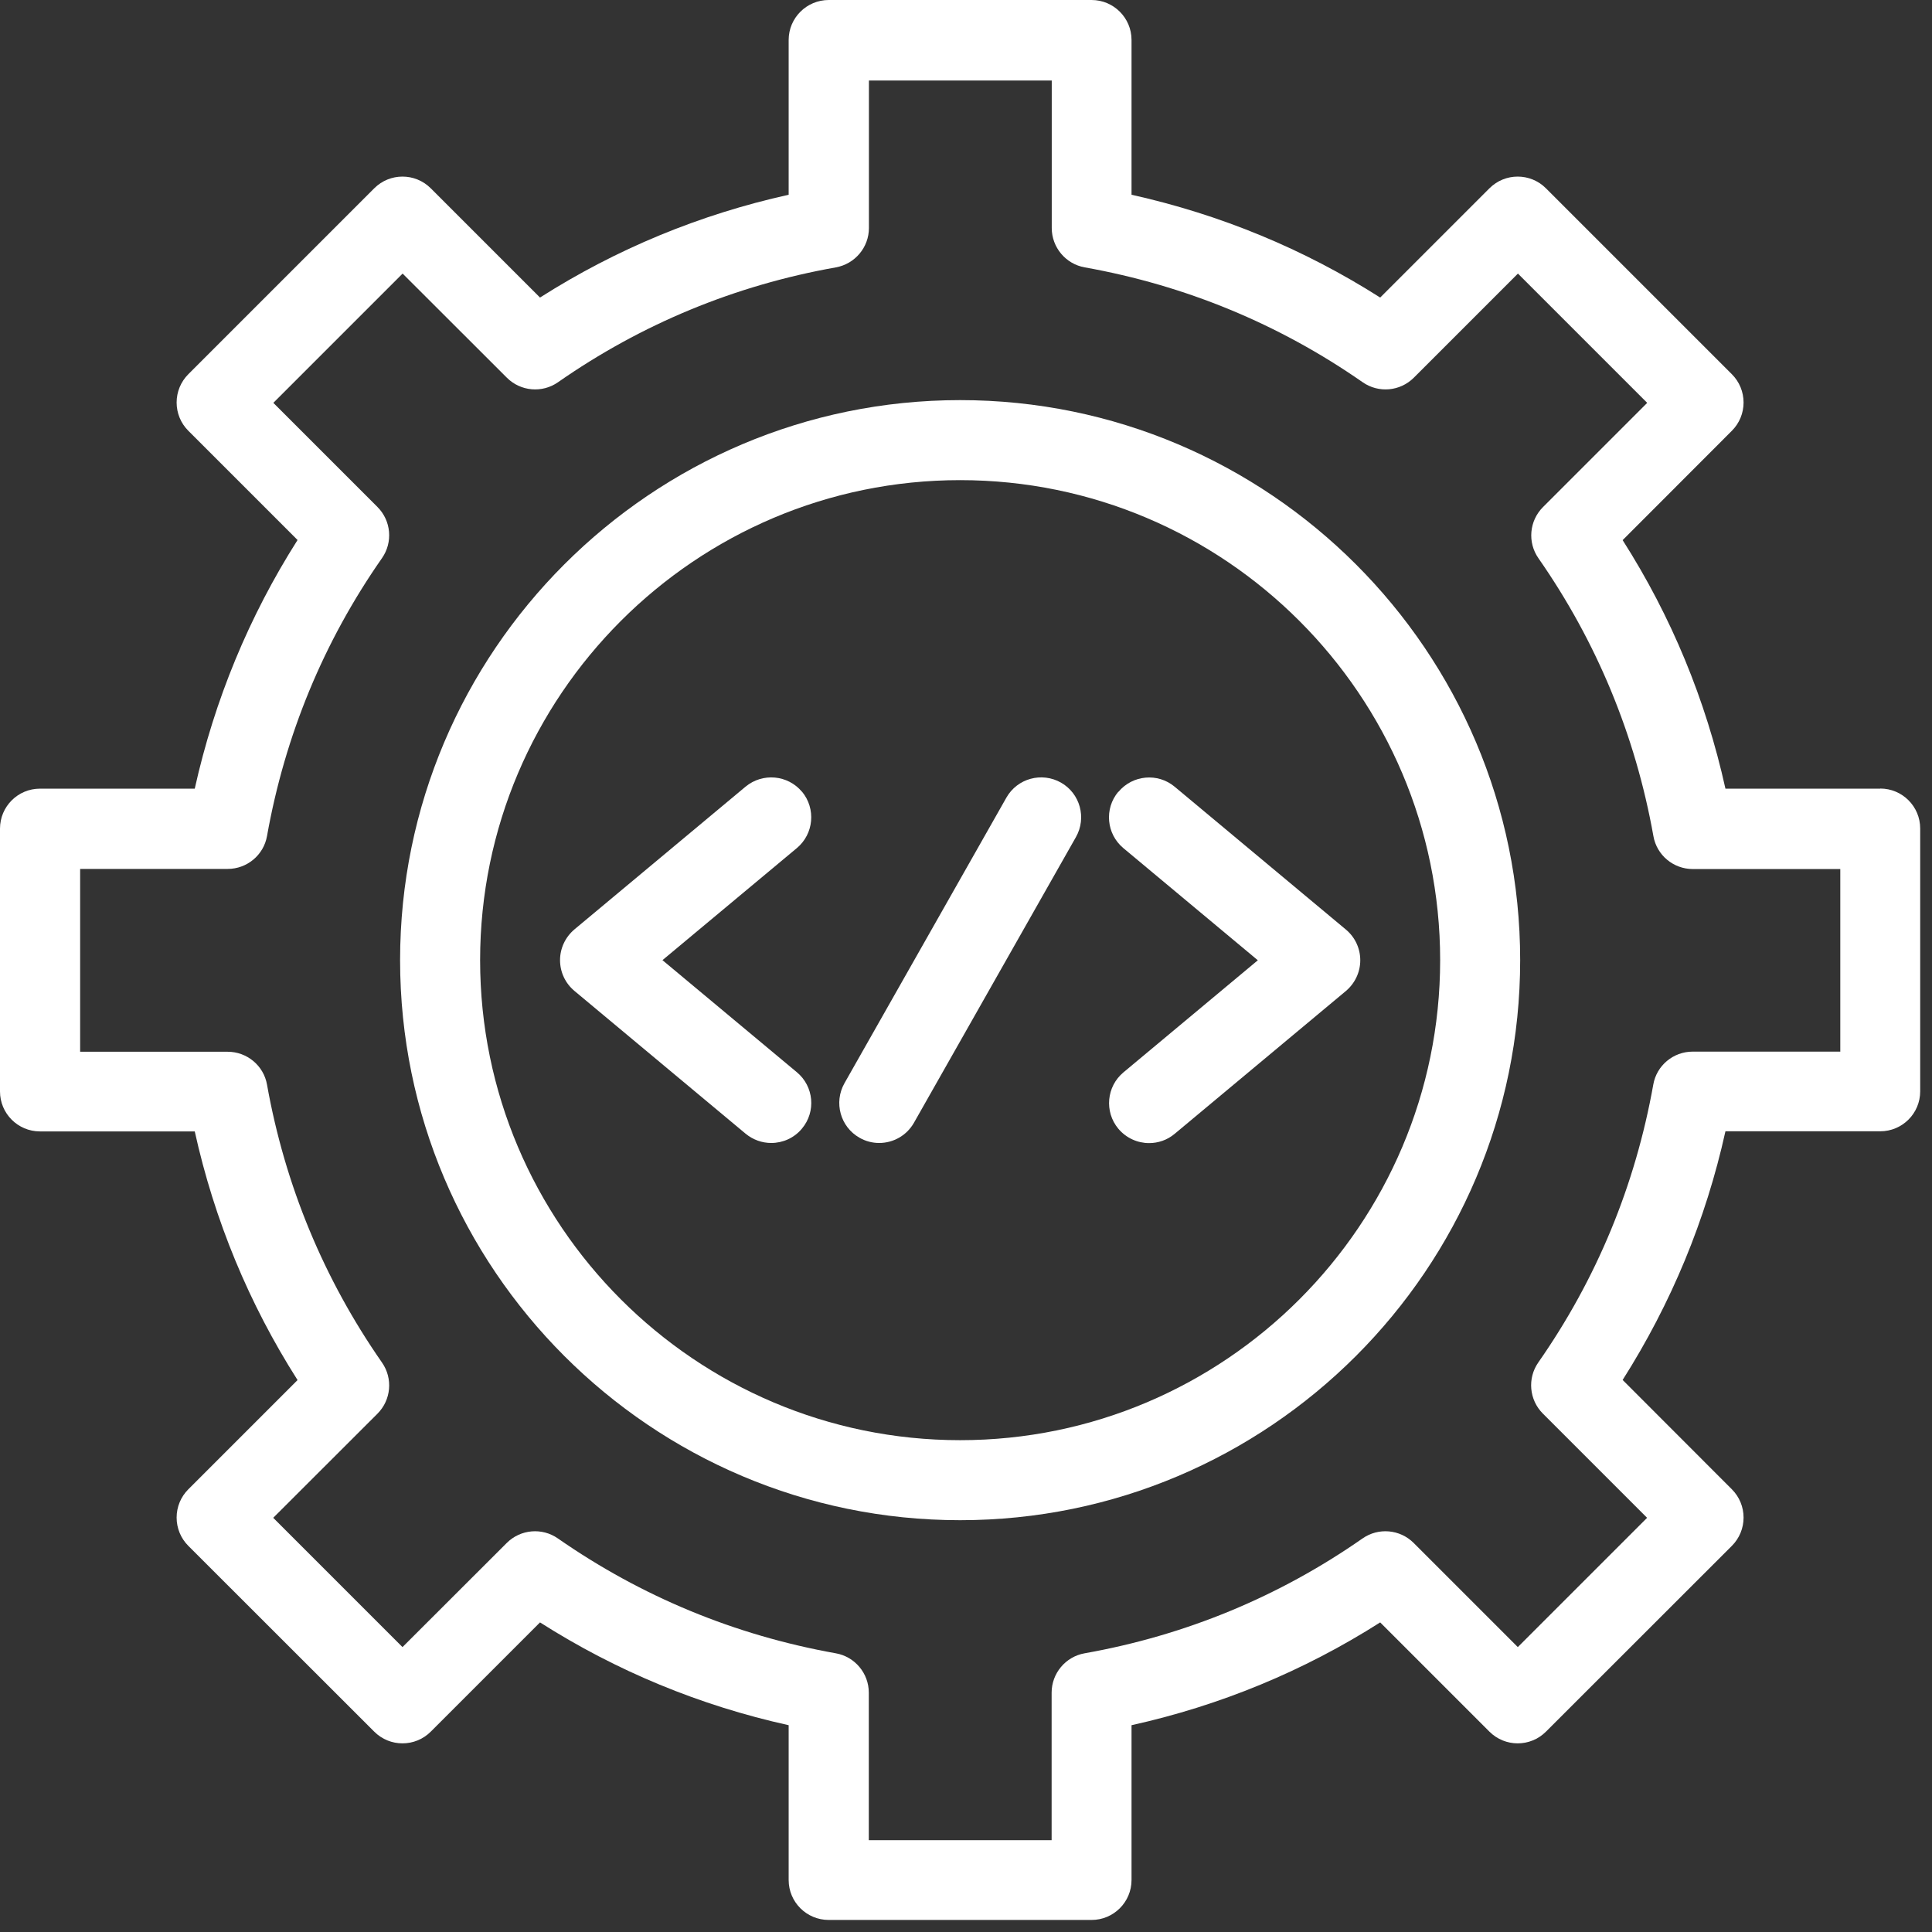
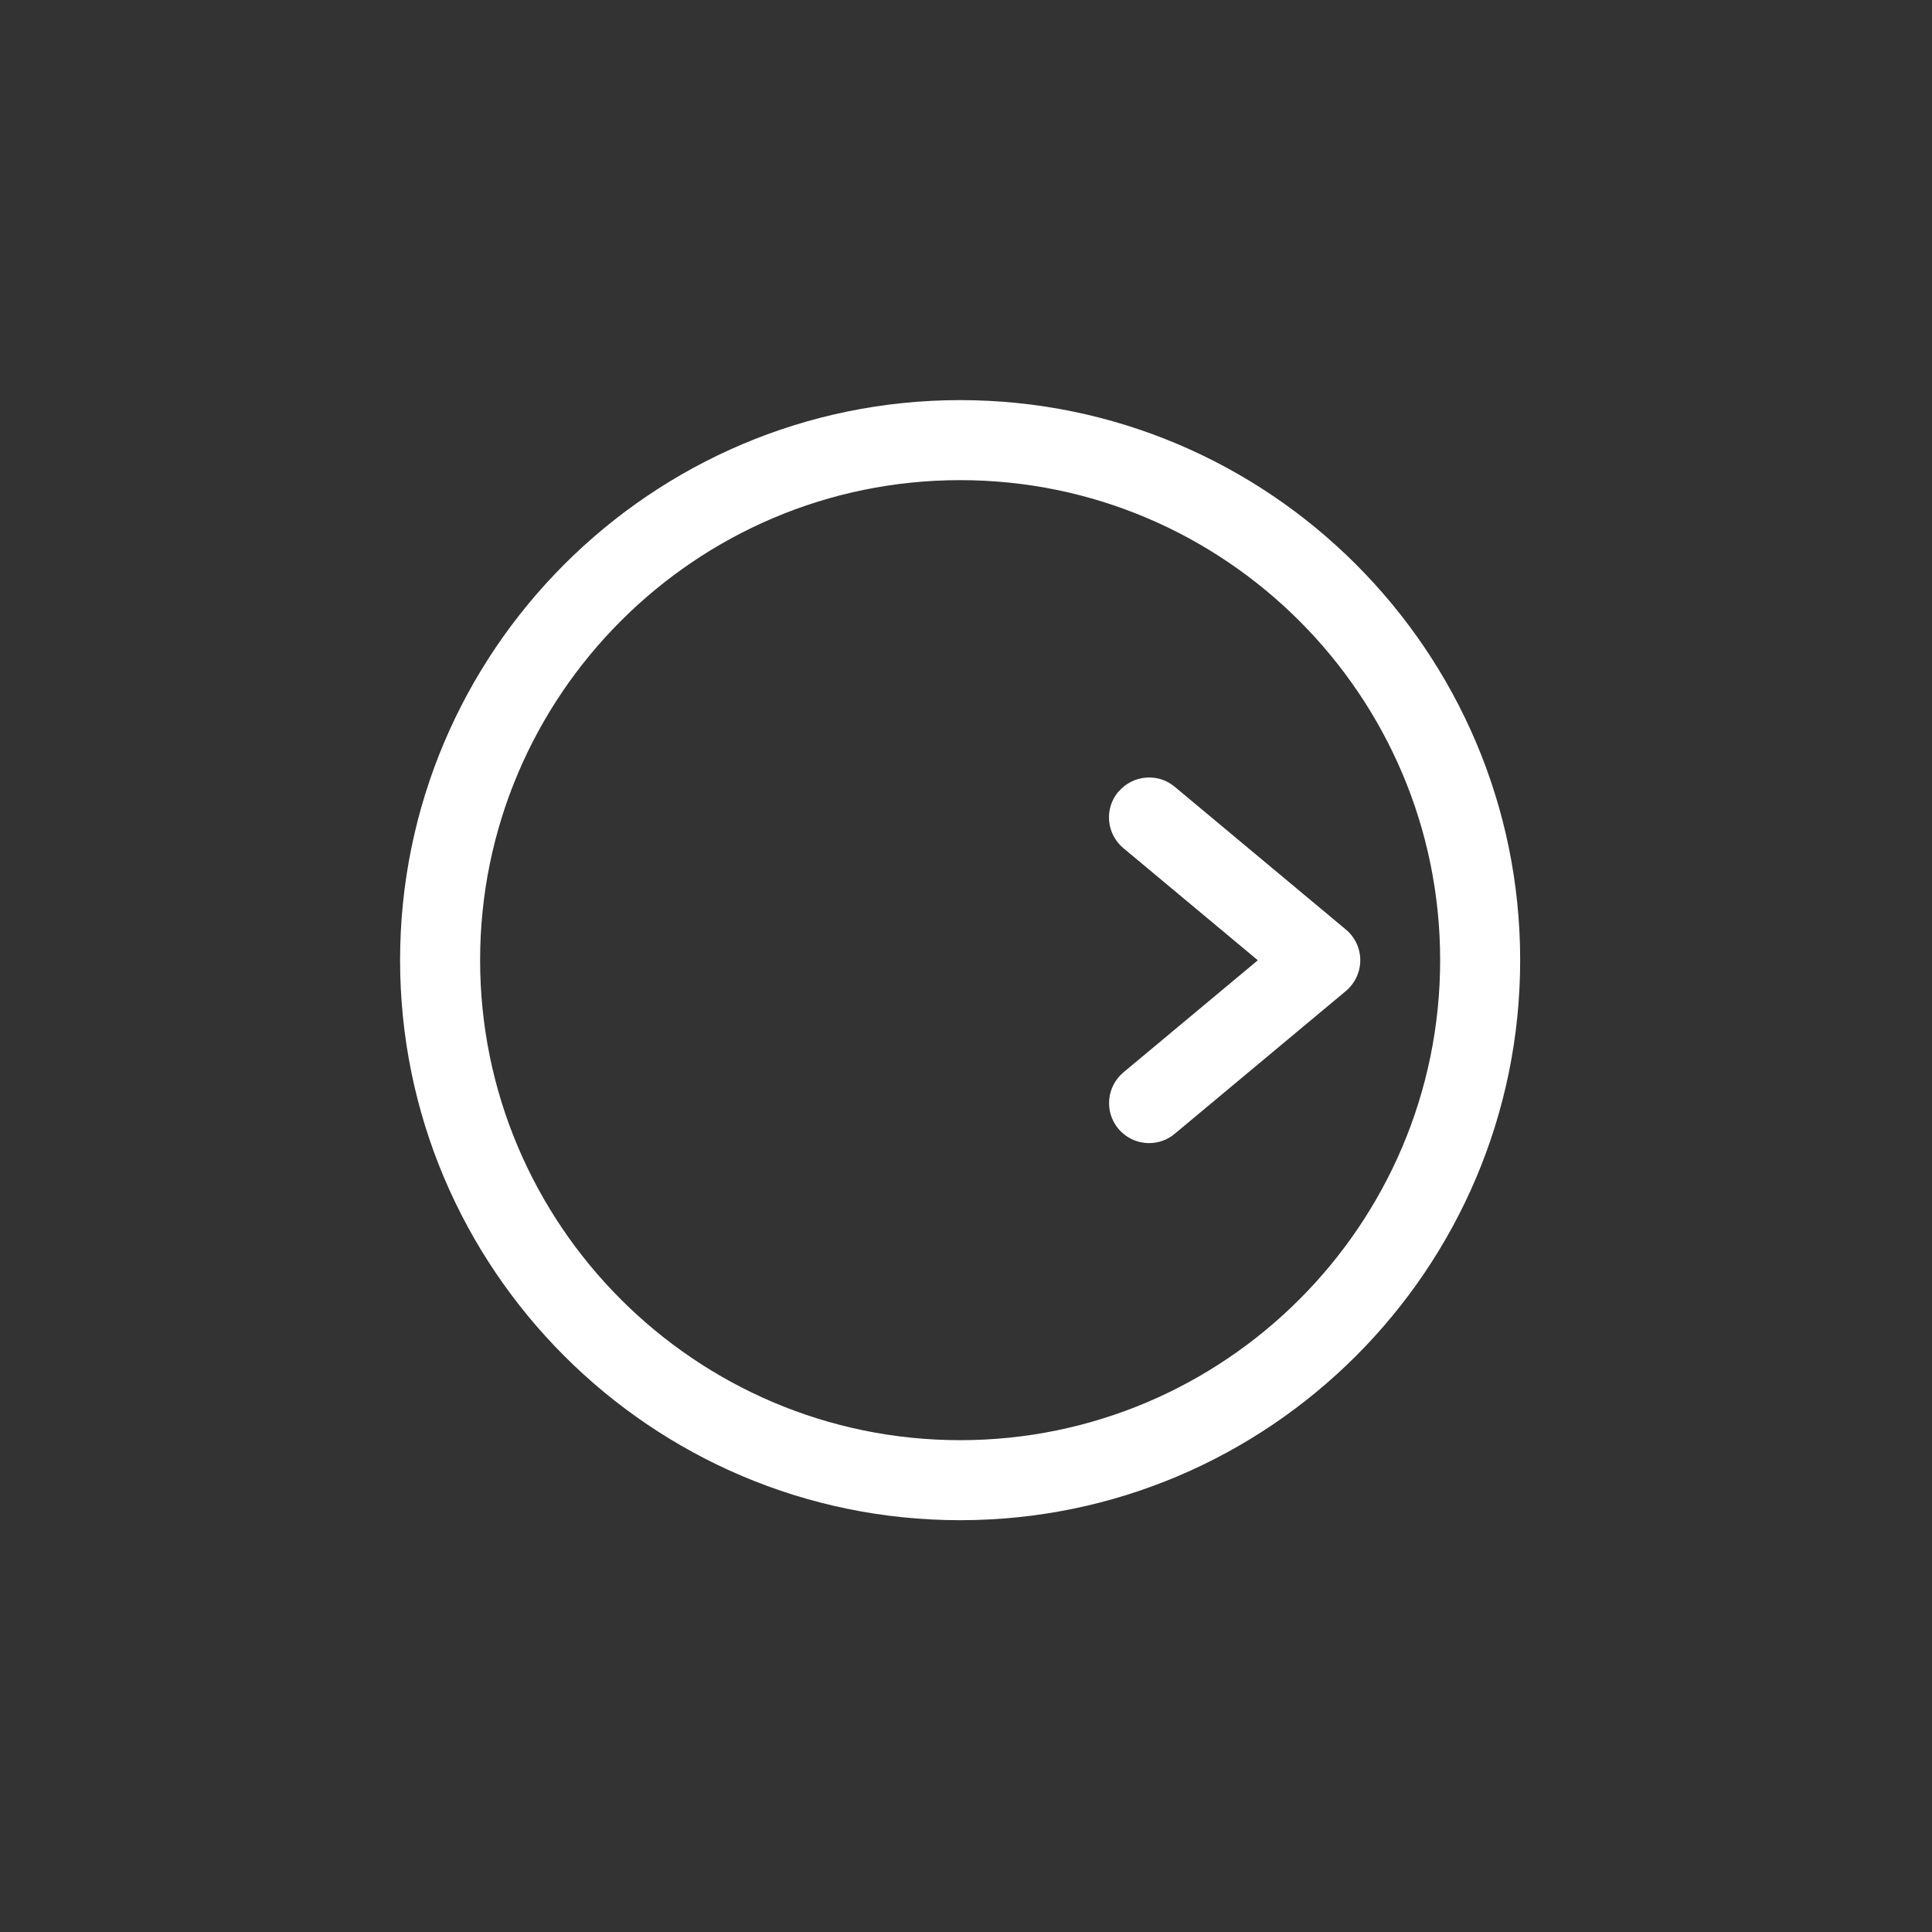
<svg xmlns="http://www.w3.org/2000/svg" width="81" height="81" viewBox="0 0 81 81" fill="none">
  <rect x="0" y="0" width="81" height="81" fill="#333333" stroke="none" />
  <path d="M40.254 60.38C29.159 60.38 20.129 51.35 20.129 40.255C20.129 29.16 29.159 20.13 40.254 20.13C51.349 20.13 60.379 29.16 60.379 40.255C60.379 51.35 51.349 60.38 40.254 60.38ZM40.254 16.775C27.309 16.775 16.774 27.31 16.774 40.255C16.774 53.2 27.304 63.735 40.254 63.735C53.204 63.735 63.734 53.2 63.734 40.255C63.734 27.31 53.199 16.775 40.254 16.775Z" fill="white" />
-   <path d="M77.15 44.09H70.965C70.155 44.09 69.455 44.67 69.315 45.47C68.56 49.7 66.94 53.62 64.495 57.12C64.03 57.785 64.11 58.69 64.685 59.265L69.055 63.635L63.635 69.055L59.27 64.69C58.695 64.115 57.79 64.035 57.125 64.5C53.62 66.945 49.7 68.565 45.475 69.315C44.675 69.455 44.09 70.155 44.09 70.965V77.15H36.425V70.965C36.425 70.155 35.84 69.455 35.04 69.315C30.815 68.56 26.895 66.94 23.39 64.5C22.725 64.035 21.82 64.115 21.245 64.69L16.875 69.055L11.455 63.635L15.825 59.27C16.4 58.695 16.48 57.79 16.015 57.125C13.575 53.62 11.95 49.7 11.195 45.475C11.055 44.675 10.355 44.095 9.545 44.095H3.36V36.43H9.545C10.355 36.43 11.055 35.85 11.195 35.05C11.95 30.82 13.57 26.9 16.015 23.4C16.48 22.735 16.4 21.83 15.825 21.255L11.46 16.89L16.88 11.47L21.25 15.835C21.825 16.41 22.73 16.49 23.395 16.025C26.9 13.58 30.82 11.96 35.045 11.21C35.845 11.065 36.43 10.37 36.43 9.56V3.375H44.095V9.56C44.095 10.37 44.68 11.07 45.48 11.21C49.705 11.965 53.625 13.585 57.13 16.025C57.795 16.49 58.7 16.41 59.275 15.835L63.64 11.47L69.06 16.89L64.69 21.26C64.115 21.835 64.035 22.74 64.5 23.405C66.94 26.905 68.565 30.825 69.32 35.055C69.46 35.855 70.16 36.435 70.97 36.435H77.155V44.1L77.15 44.09ZM78.83 33.065H72.34C71.515 29.34 70.07 25.845 68.03 22.645L72.61 18.06C72.925 17.745 73.1 17.32 73.1 16.875C73.1 16.43 72.925 16.005 72.61 15.69L64.815 7.895C64.16 7.24 63.1 7.24 62.445 7.895L57.865 12.475C54.66 10.435 51.165 8.995 47.44 8.165V1.675C47.44 0.75 46.69 0 45.765 0H34.745C33.82 0 33.065 0.75 33.065 1.675V8.165C29.345 8.99 25.845 10.435 22.64 12.475L18.06 7.895C17.405 7.24 16.345 7.24 15.69 7.895L7.895 15.69C7.58 16.005 7.405 16.43 7.405 16.875C7.405 17.32 7.58 17.745 7.895 18.06L12.475 22.64C10.44 25.845 8.995 29.34 8.165 33.065H1.675C0.75 33.065 0 33.815 0 34.74V45.76C0 46.685 0.75 47.435 1.675 47.435H8.165C8.99 51.16 10.435 54.655 12.475 57.86L7.895 62.44C7.58 62.755 7.405 63.18 7.405 63.625C7.405 64.07 7.58 64.495 7.895 64.81L15.69 72.6C16.345 73.255 17.405 73.255 18.06 72.6L22.64 68.02C25.845 70.06 29.34 71.505 33.065 72.33V78.82C33.065 79.745 33.815 80.495 34.745 80.495H45.765C46.69 80.495 47.44 79.745 47.44 78.82V72.33C51.16 71.505 54.66 70.06 57.865 68.02L62.445 72.6C63.1 73.255 64.16 73.255 64.815 72.6L72.61 64.81C72.925 64.495 73.1 64.07 73.1 63.625C73.1 63.18 72.925 62.755 72.61 62.44L68.03 57.855C70.065 54.65 71.515 51.155 72.34 47.43H78.83C79.755 47.43 80.505 46.68 80.505 45.755V34.735C80.505 33.81 79.755 33.06 78.83 33.06" fill="white" />
  <path d="M46.885 33.195C46.29 33.905 46.385 34.965 47.1 35.56L52.735 40.26L47.1 44.96C46.39 45.555 46.295 46.61 46.885 47.32C47.215 47.715 47.695 47.925 48.175 47.925C48.555 47.925 48.935 47.8 49.25 47.535L56.425 41.55C56.805 41.23 57.03 40.76 57.03 40.26C57.03 39.76 56.81 39.29 56.425 38.97L49.25 32.985C48.54 32.39 47.48 32.49 46.89 33.2" fill="white" />
-   <path d="M33.624 33.195C33.029 32.485 31.974 32.39 31.259 32.98L24.084 38.965C23.704 39.285 23.48 39.755 23.48 40.255C23.48 40.755 23.7 41.225 24.084 41.545L31.259 47.53C31.575 47.79 31.954 47.92 32.334 47.92C32.815 47.92 33.294 47.715 33.624 47.315C34.219 46.605 34.12 45.545 33.41 44.955L27.774 40.255L33.41 35.555C34.12 34.96 34.215 33.905 33.624 33.19" fill="white" />
-   <path d="M44.48 32.81C43.675 32.355 42.65 32.635 42.194 33.44L35.404 45.415C34.95 46.22 35.23 47.245 36.035 47.7C36.294 47.85 36.58 47.92 36.859 47.92C37.444 47.92 38.01 47.615 38.319 47.07L45.109 35.095C45.565 34.29 45.285 33.265 44.48 32.81Z" fill="white" />
</svg>